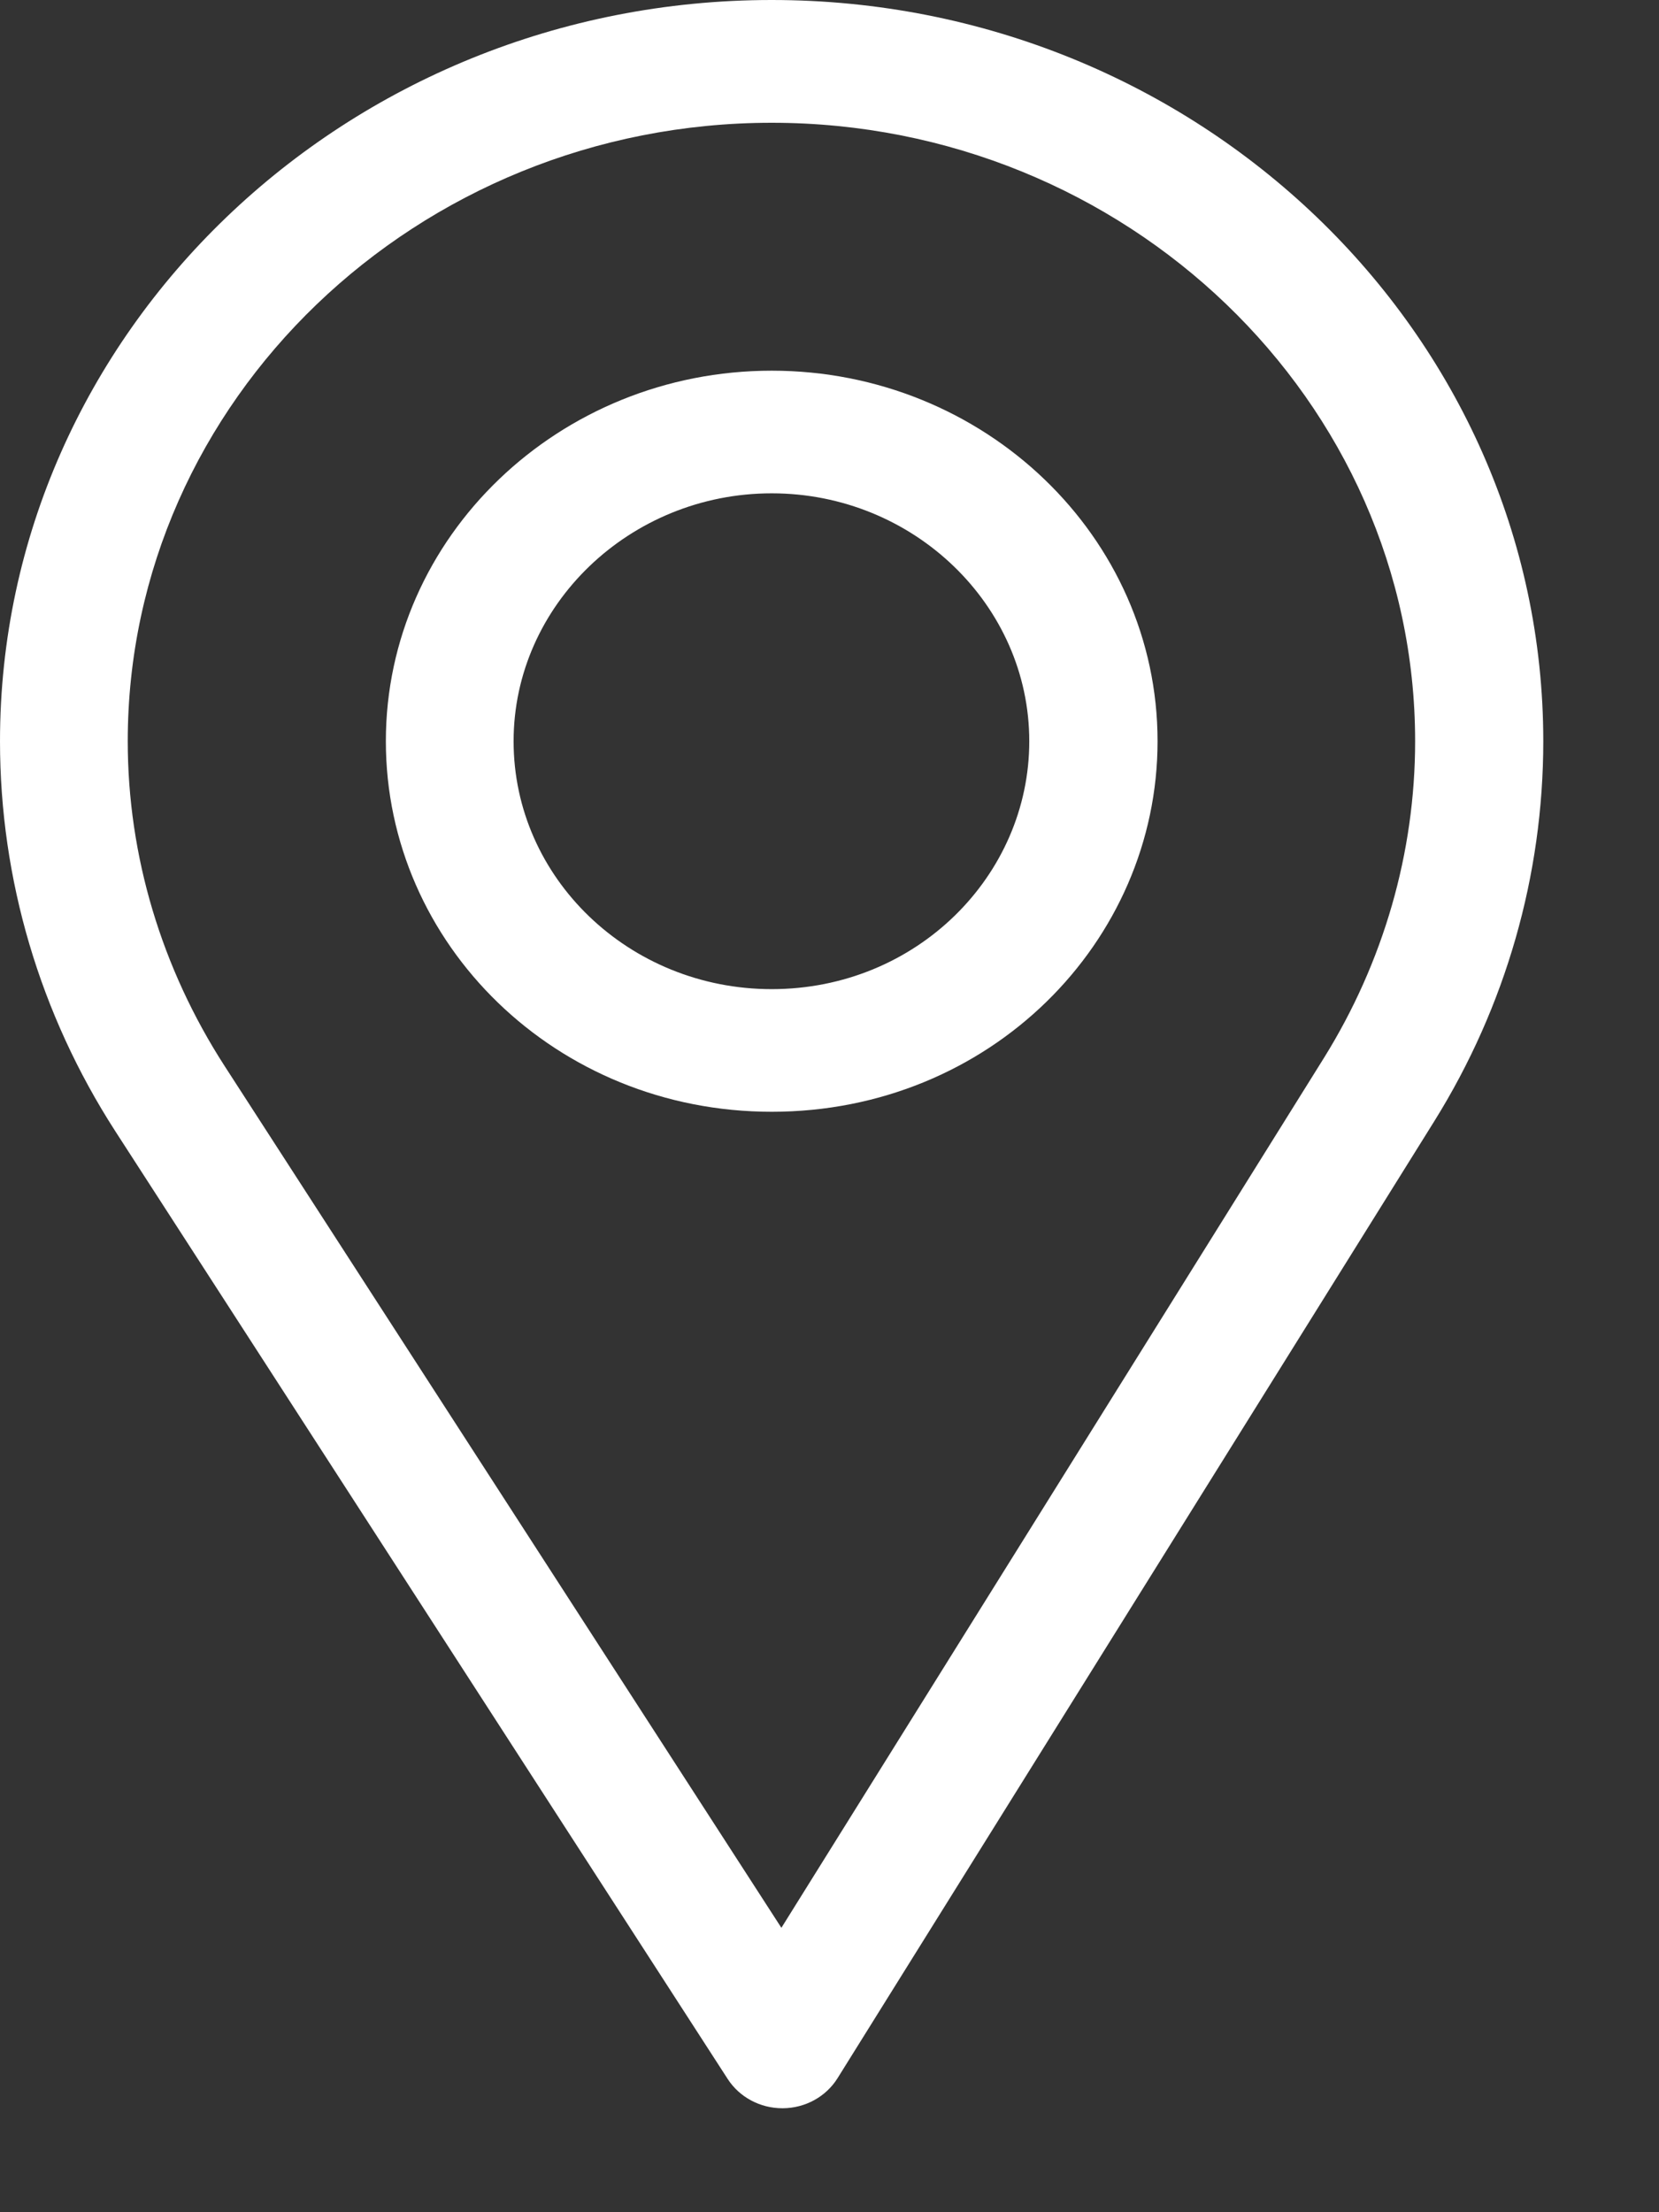
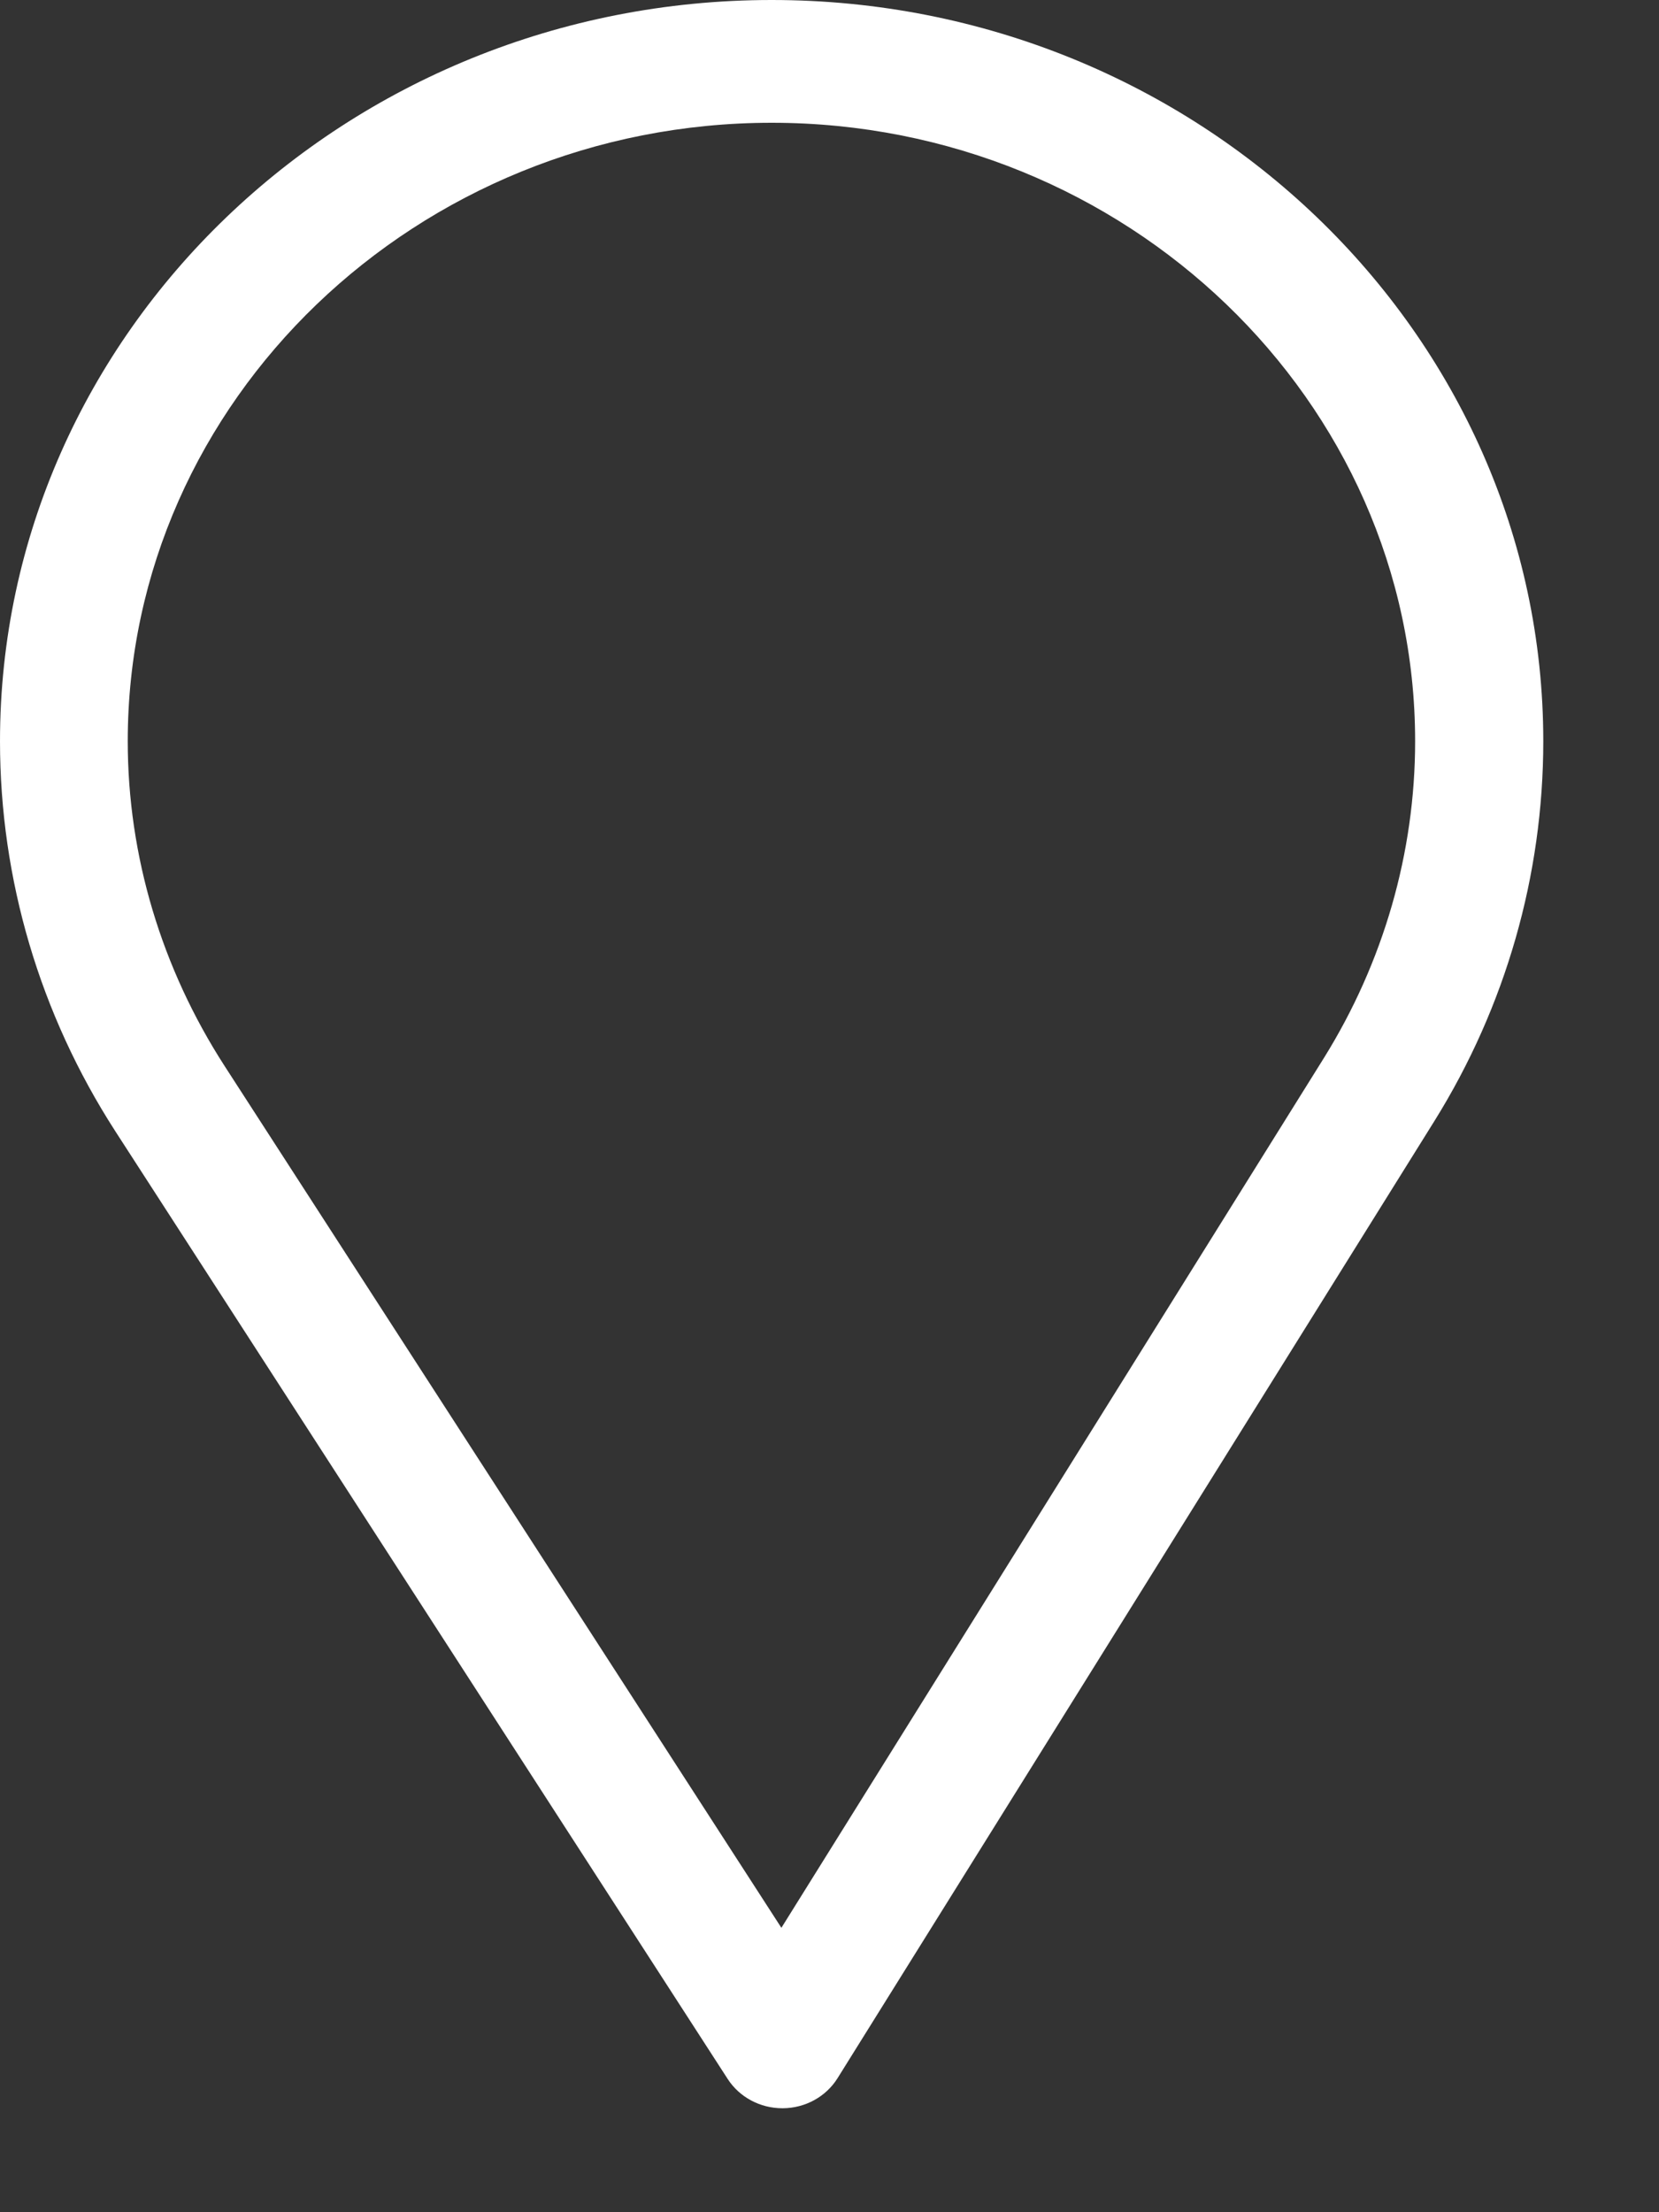
<svg xmlns="http://www.w3.org/2000/svg" width="12" height="16" viewBox="0 0 12 16" fill="none">
  <rect x="0" y="0" width="12" height="16" fill="#333333" stroke="none" />
  <path d="M5.582 0C2.504 0 0 2.405 0 5.361C0 6.36 0.288 7.334 0.833 8.18L5.264 15.037C5.349 15.168 5.498 15.248 5.659 15.248H5.663C5.825 15.247 5.975 15.164 6.058 15.031L10.376 8.107C10.891 7.28 11.163 6.33 11.163 5.361C11.163 2.405 8.659 0 5.582 0ZM9.578 7.649L5.652 13.943L1.624 7.709C1.17 7.005 0.924 6.193 0.924 5.361C0.924 2.898 3.017 0.888 5.582 0.888C8.146 0.888 10.236 2.898 10.236 5.361C10.236 6.169 10.006 6.96 9.578 7.649Z" fill="white" />
-   <path d="M5.582 2.681C4.043 2.681 2.791 3.883 2.791 5.361C2.791 6.829 4.022 8.041 5.582 8.041C7.16 8.041 8.373 6.813 8.373 5.361C8.373 3.883 7.121 2.681 5.582 2.681ZM5.582 7.154C4.55 7.154 3.715 6.349 3.715 5.361C3.715 4.376 4.556 3.568 5.582 3.568C6.608 3.568 7.445 4.376 7.445 5.361C7.445 6.334 6.629 7.154 5.582 7.154Z" fill="white" />
</svg>